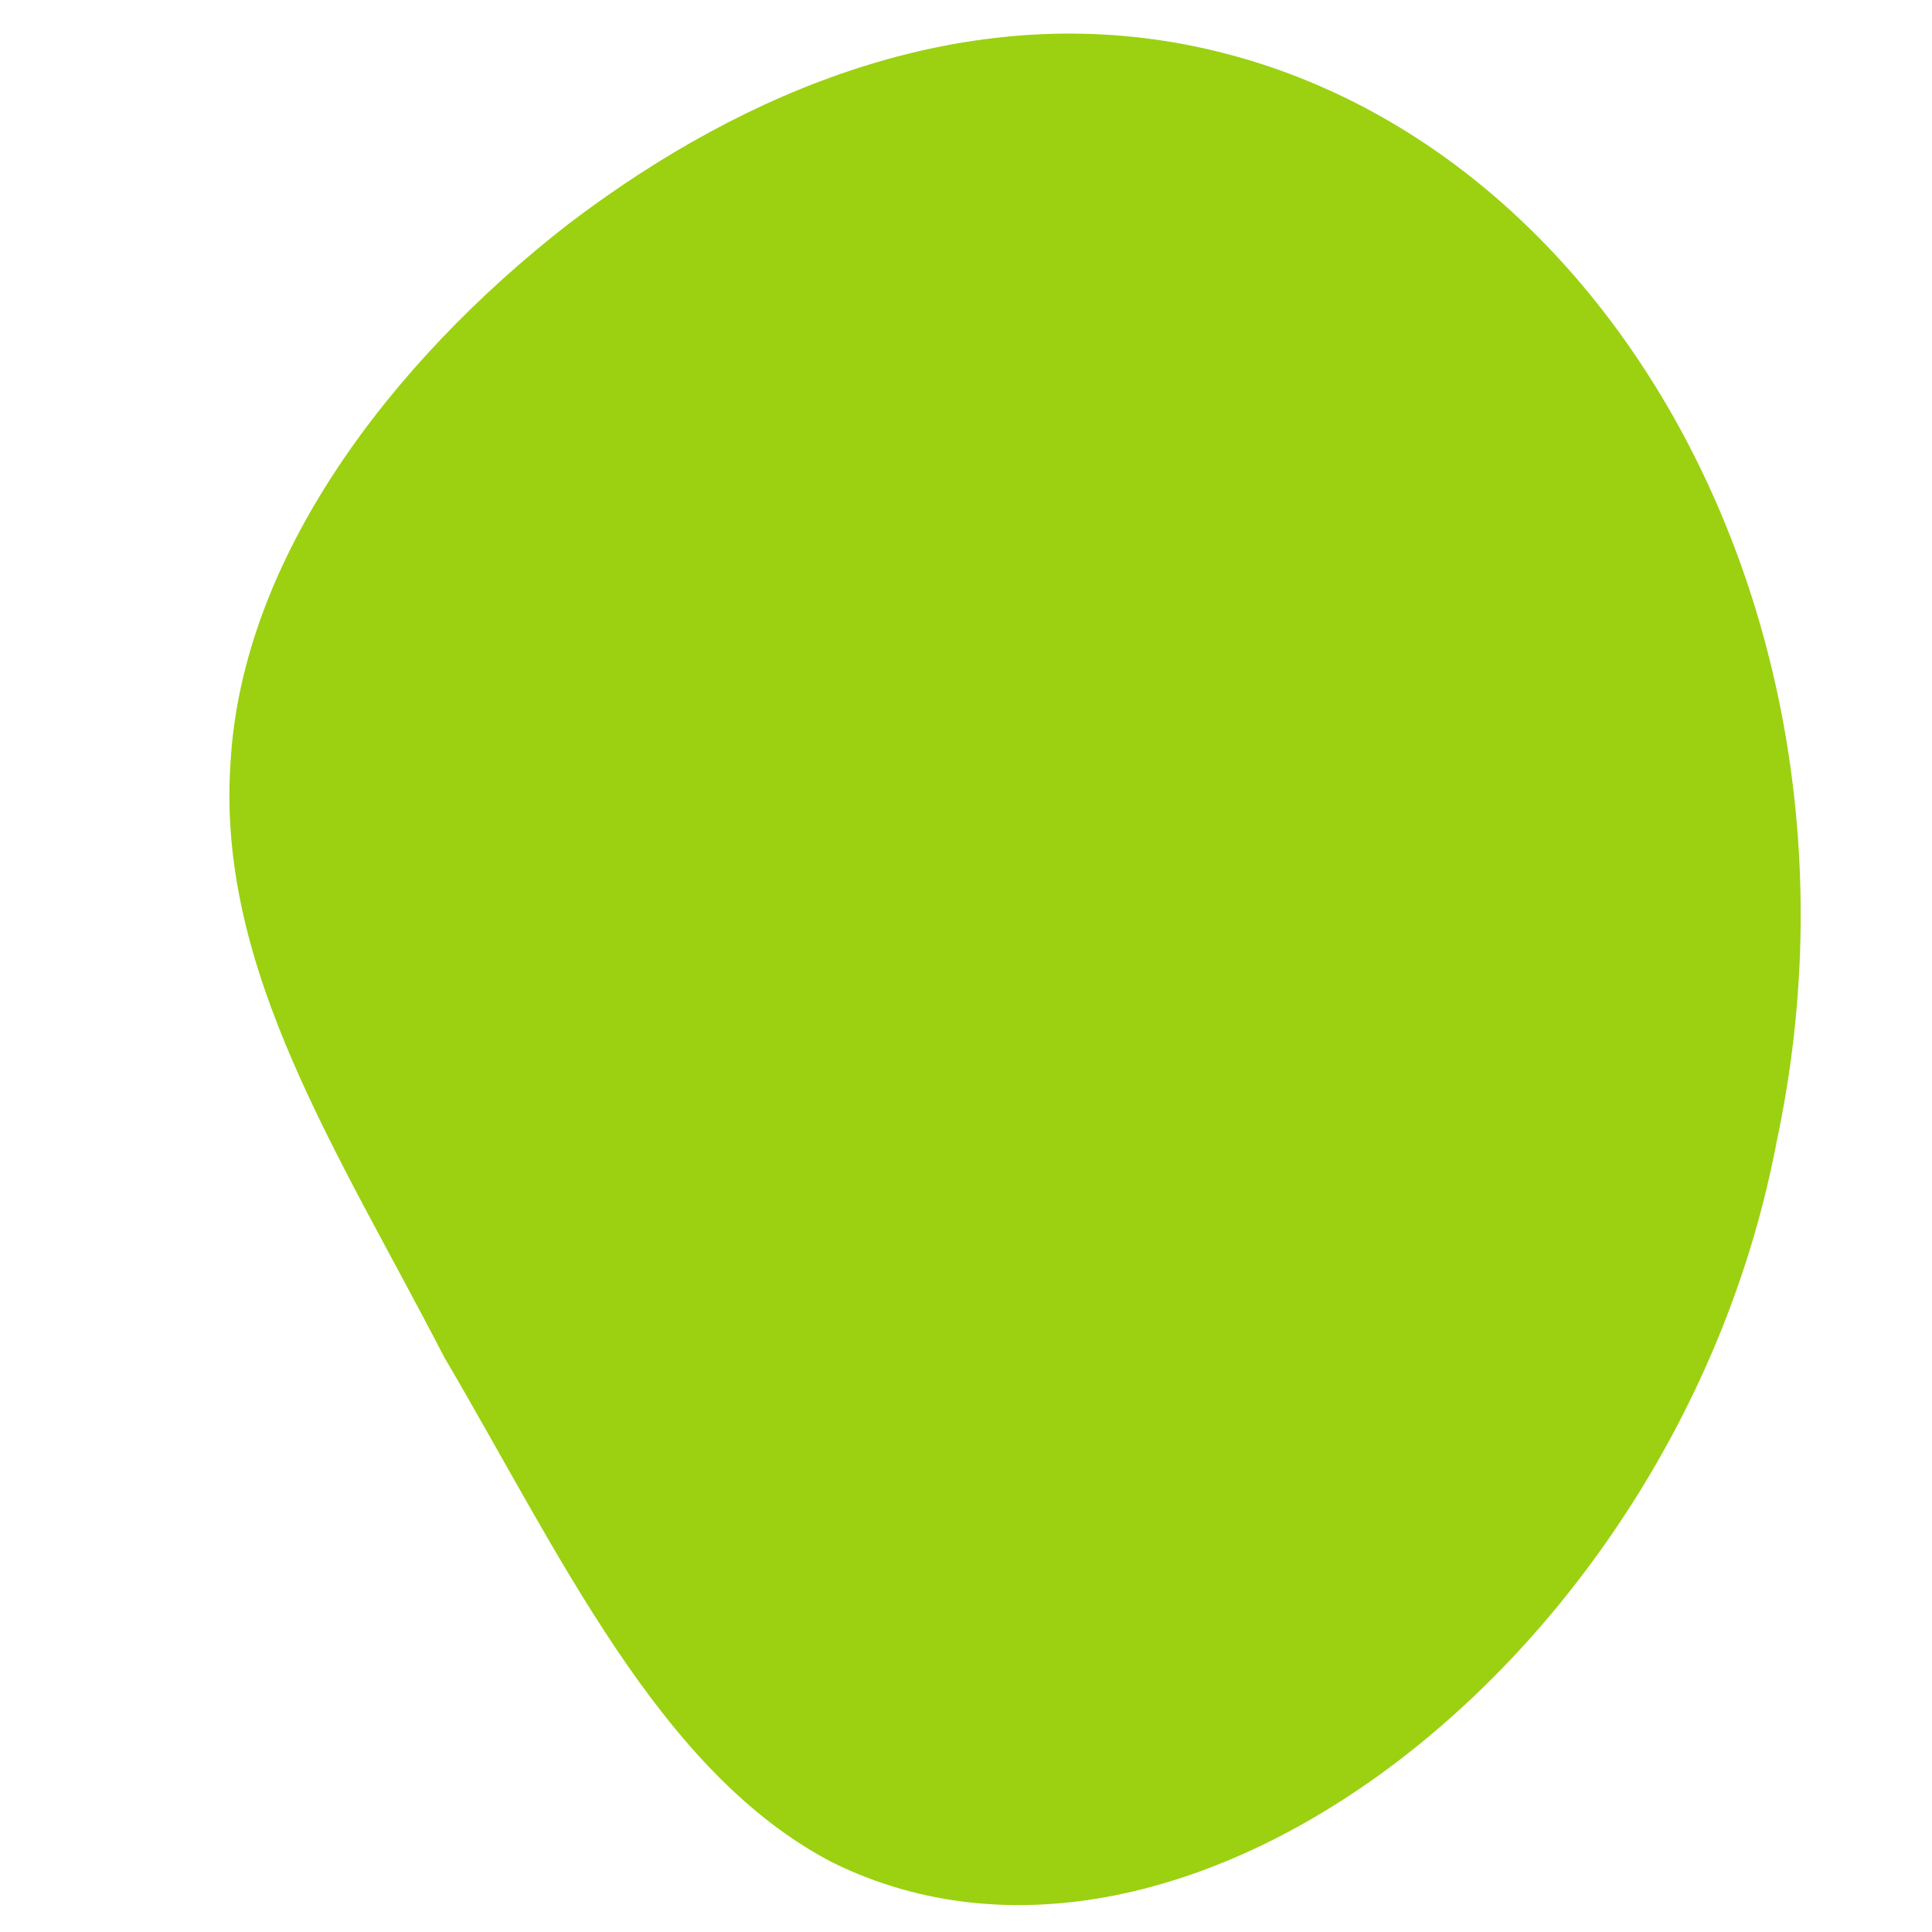
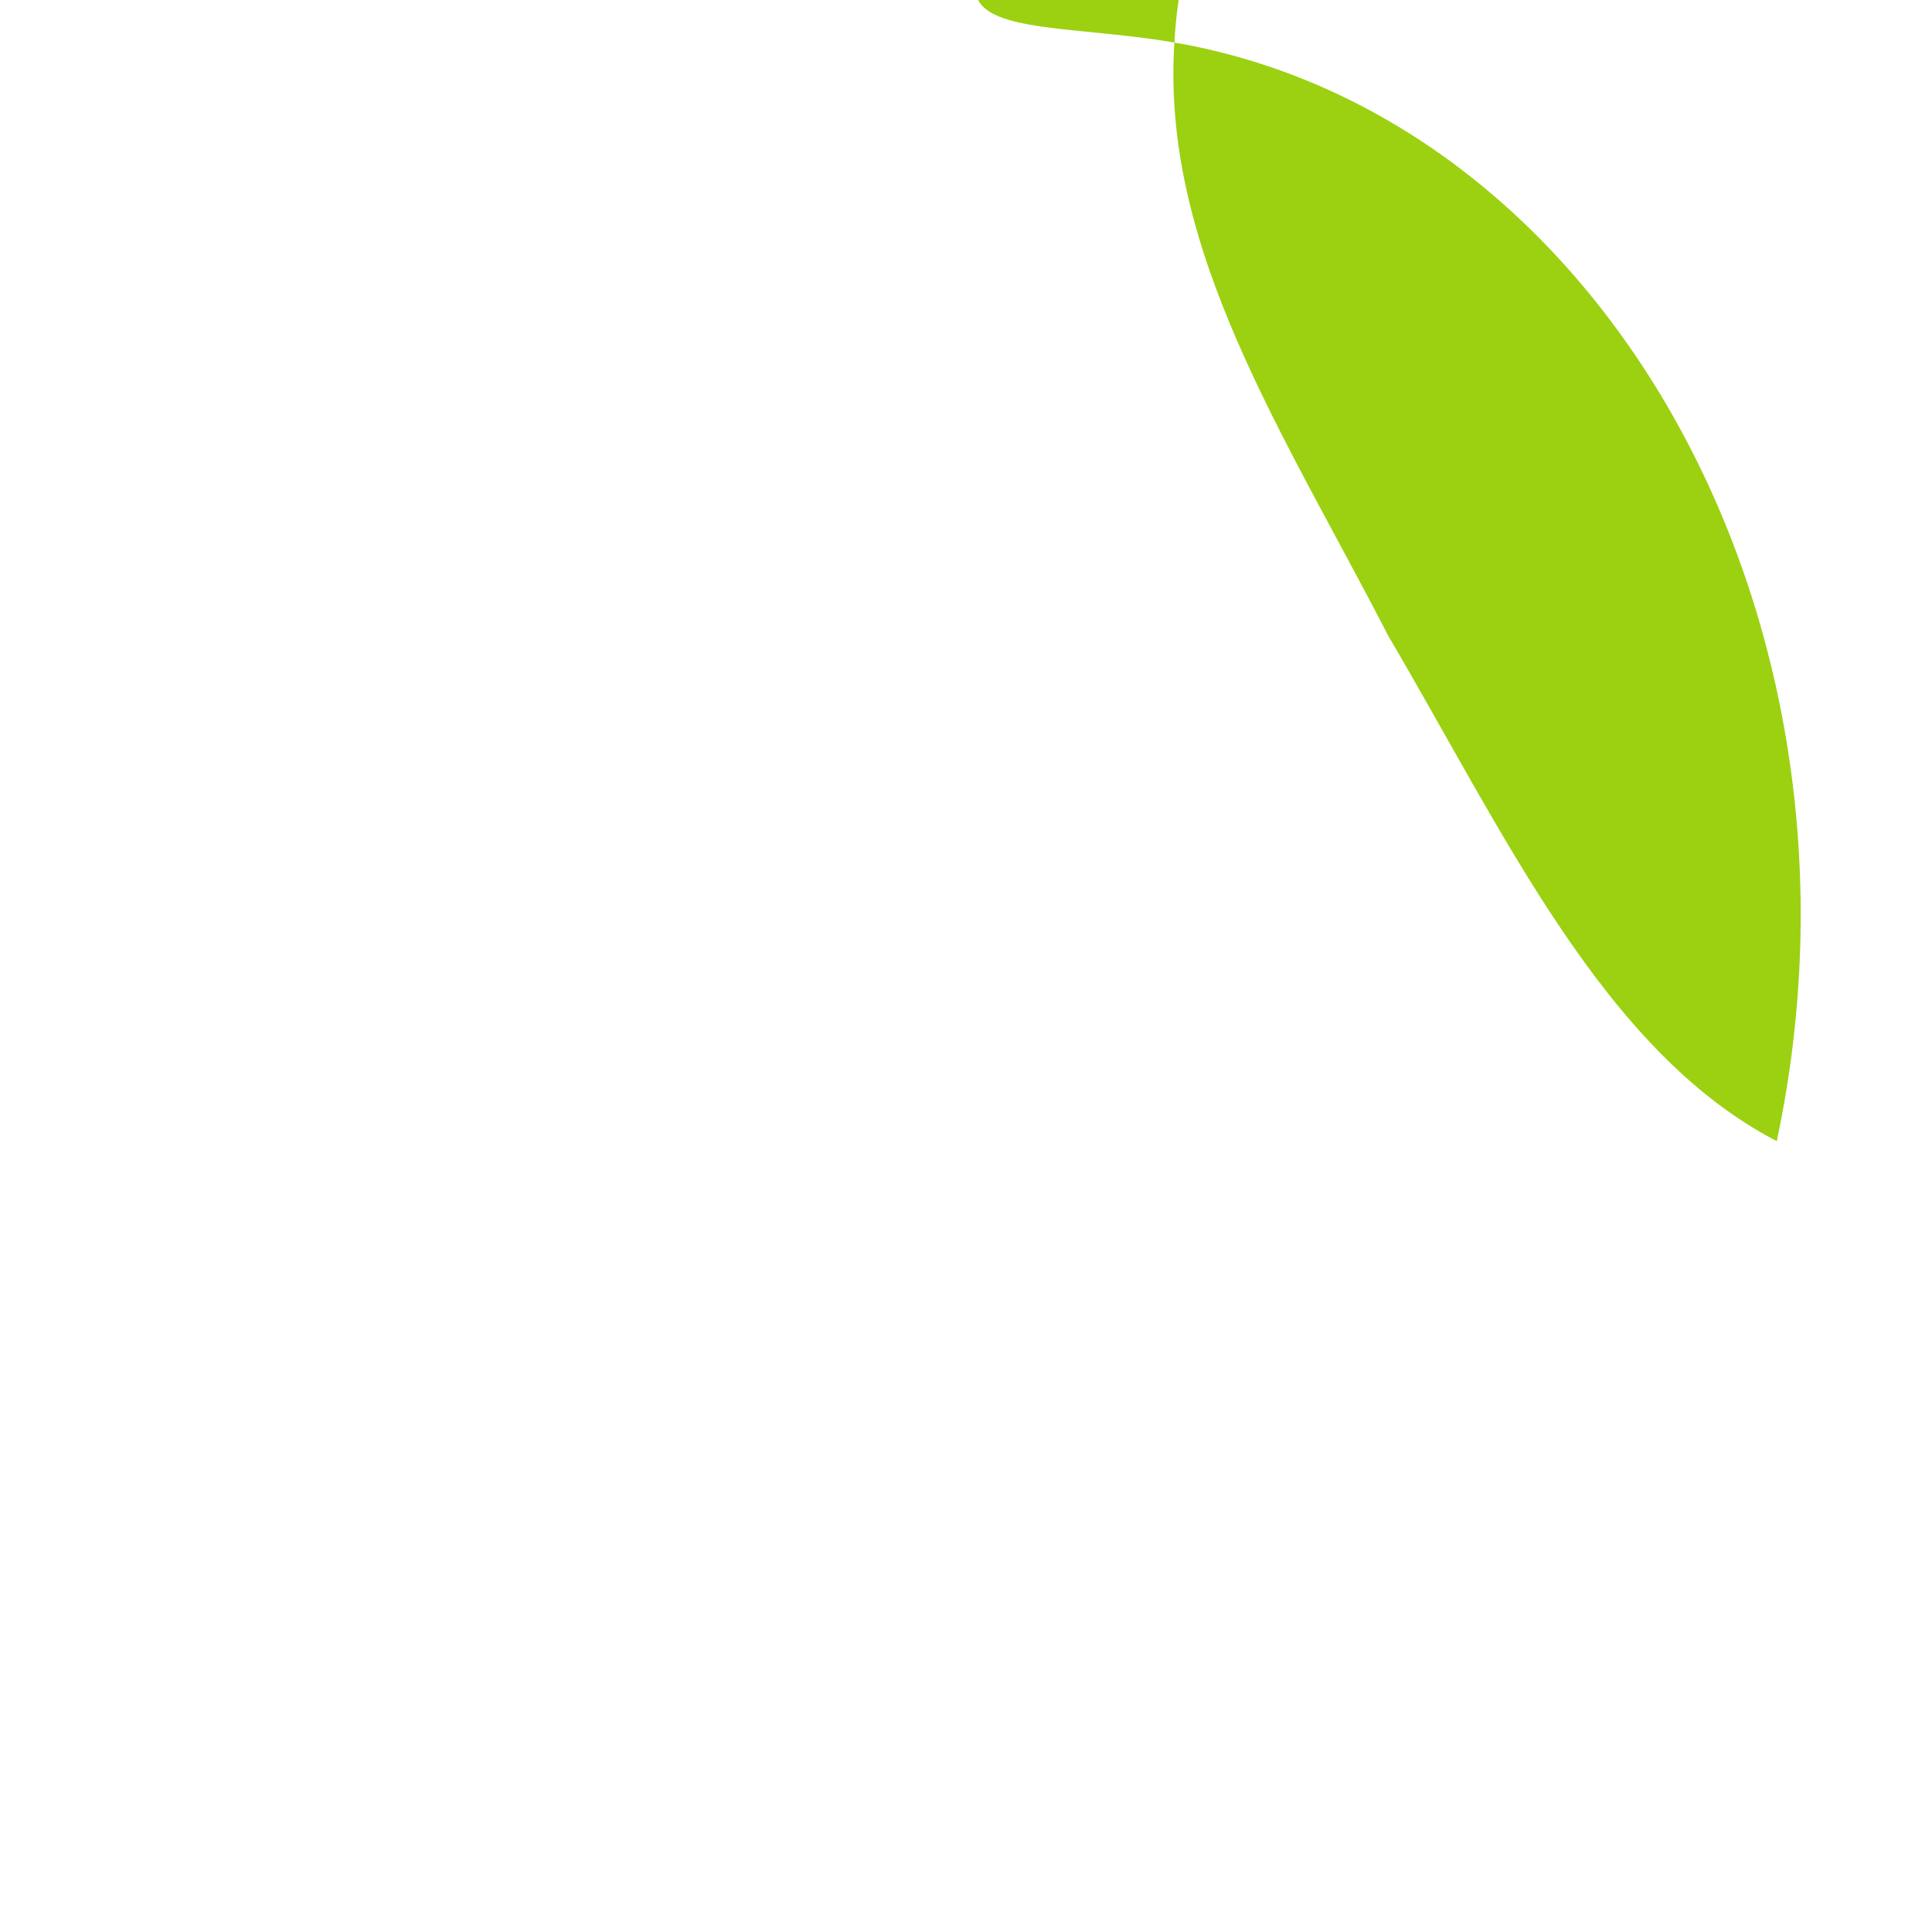
<svg xmlns="http://www.w3.org/2000/svg" version="1.1" id="Layer_1" x="0px" y="0px" width="230px" height="230px" viewBox="0 0 230 230" enable-background="new 0 0 230 230" xml:space="preserve">
-   <path fill-rule="evenodd" clip-rule="evenodd" fill="#9BD111" d="M139.811,5.063c51.209,8.857,84.828,69.084,71.71,130.786  c-11.485,60.764-70.269,106.625-112.377,85.893c-20.649-10.705-32.47-36.734-46.234-60.125  c-12.568-24.363-27.08-46.087-25.477-70.66c1.301-24.399,19.035-47.786,40.223-64.28C89.258,10.233,114.313,0.68,139.811,5.063z" />
+   <path fill-rule="evenodd" clip-rule="evenodd" fill="#9BD111" d="M139.811,5.063c51.209,8.857,84.828,69.084,71.71,130.786  c-20.649-10.705-32.47-36.734-46.234-60.125  c-12.568-24.363-27.08-46.087-25.477-70.66c1.301-24.399,19.035-47.786,40.223-64.28C89.258,10.233,114.313,0.68,139.811,5.063z" />
</svg>